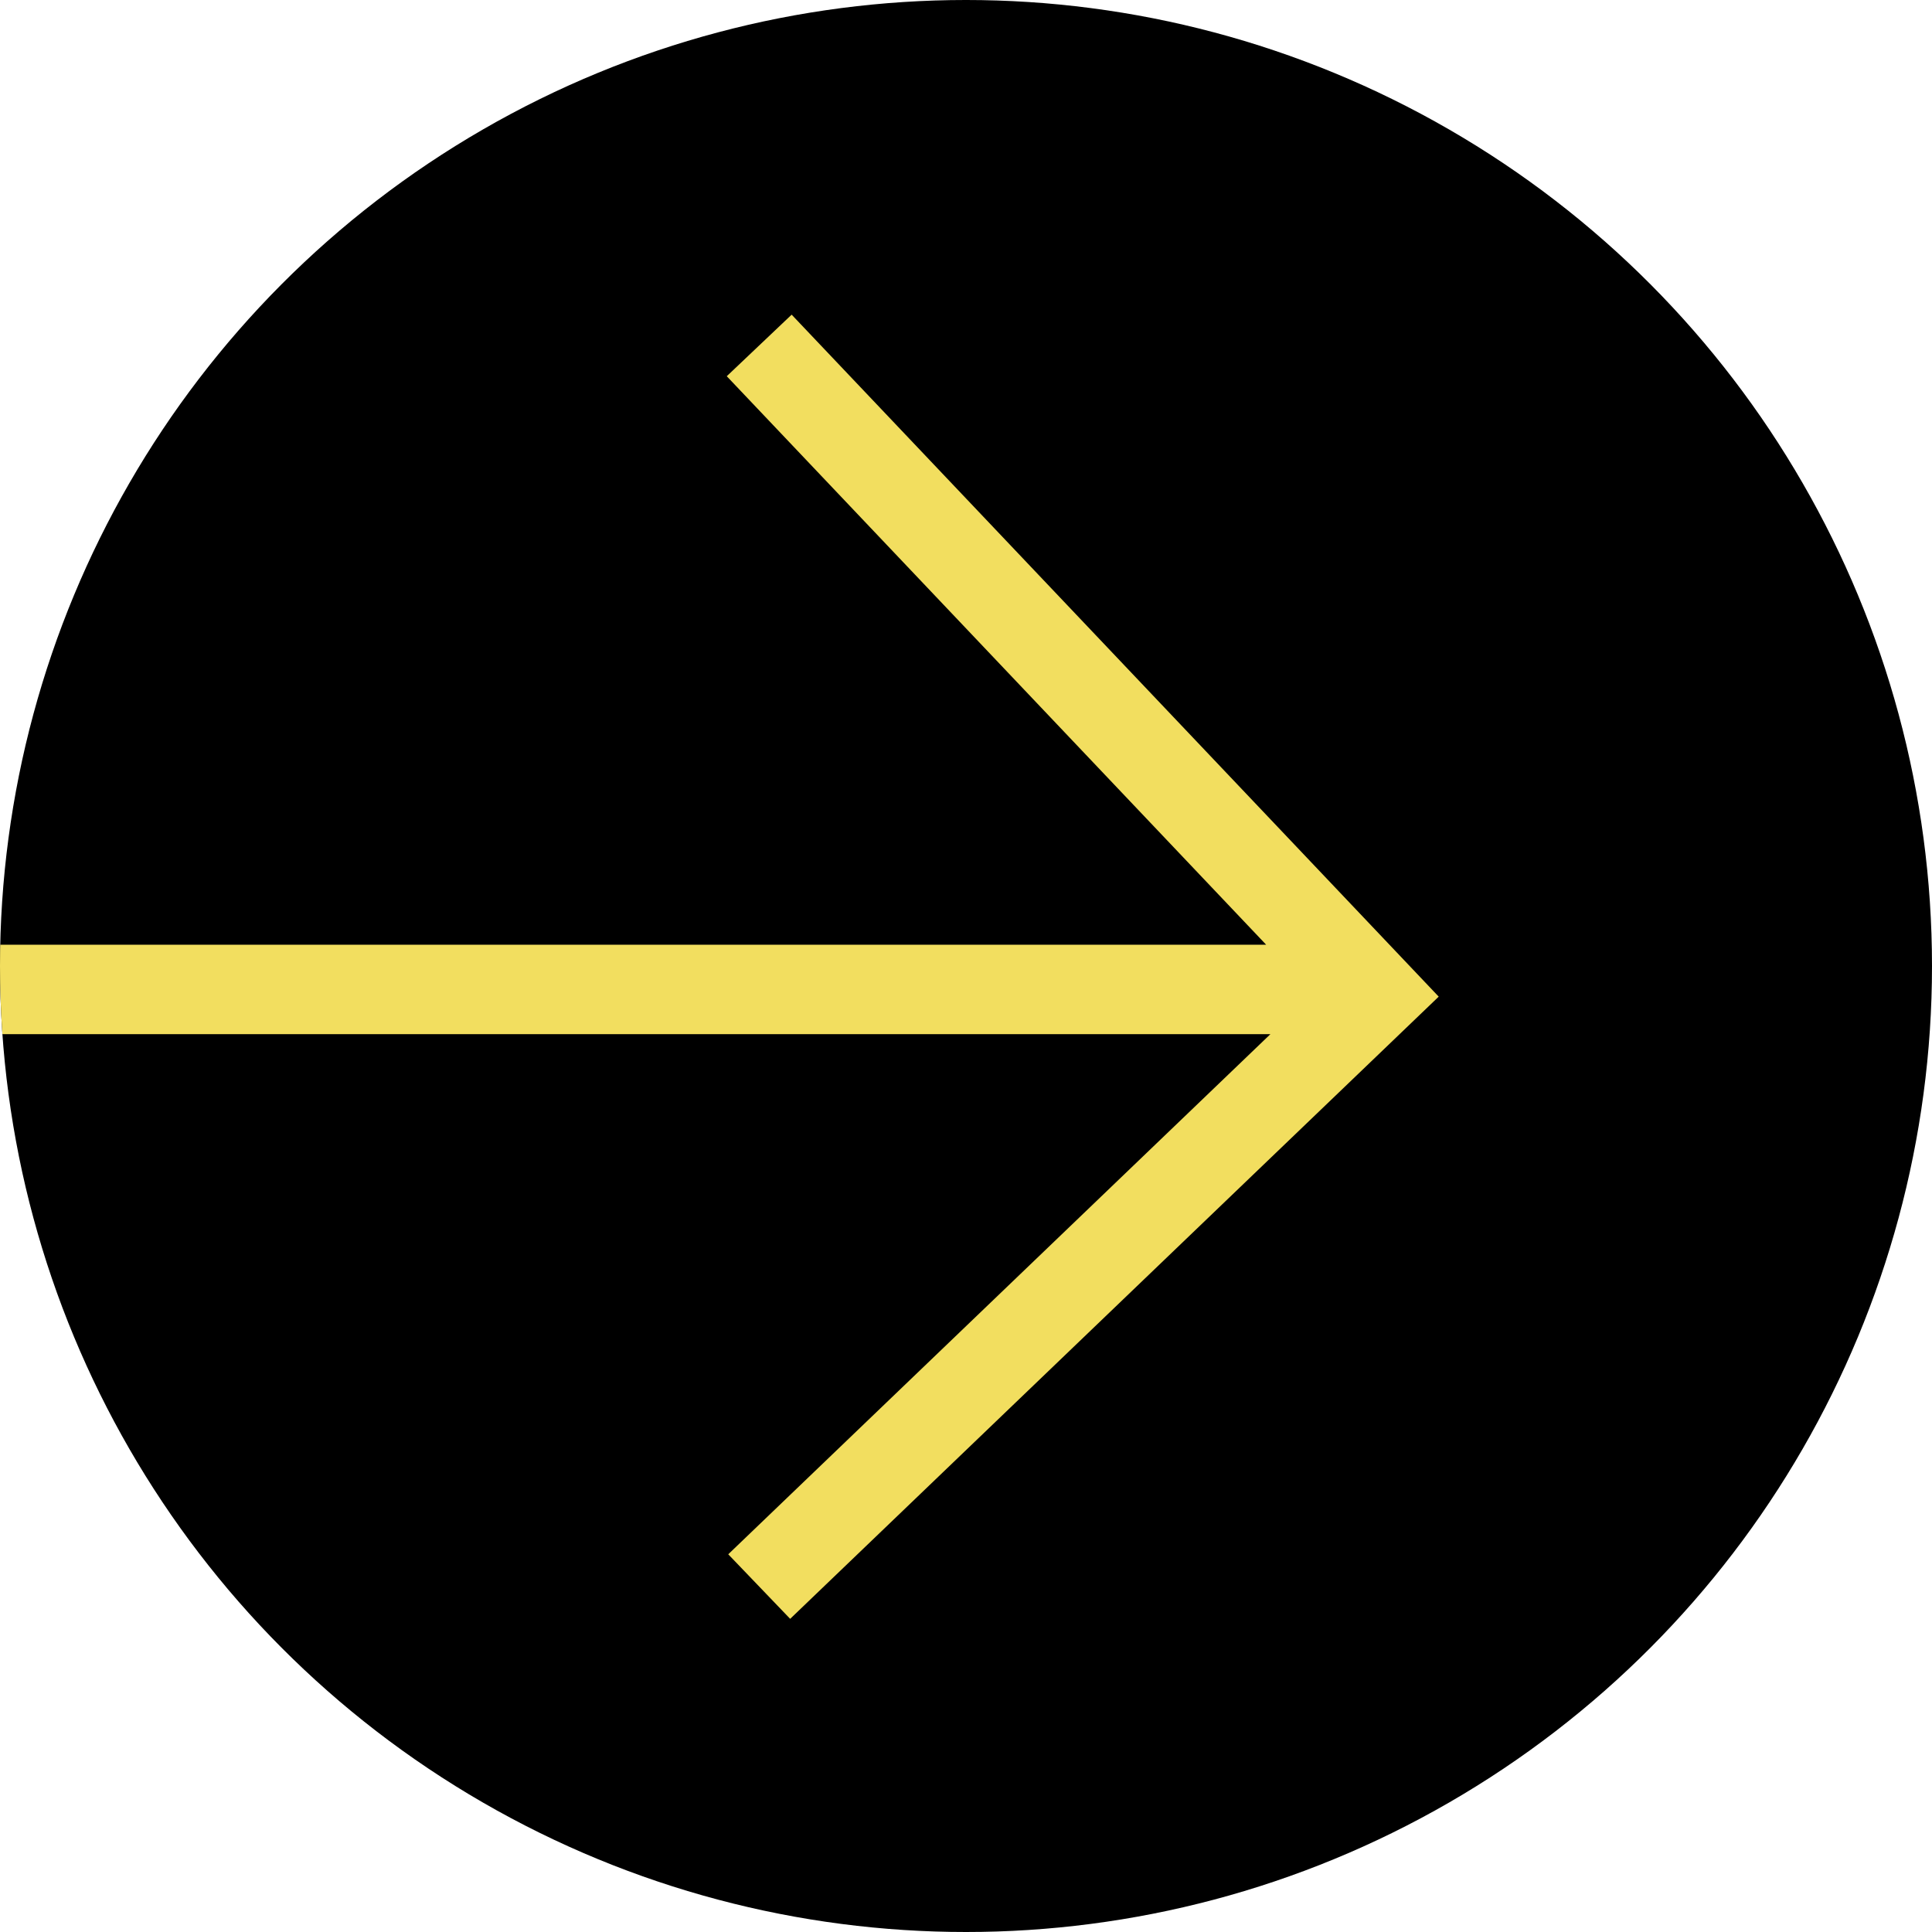
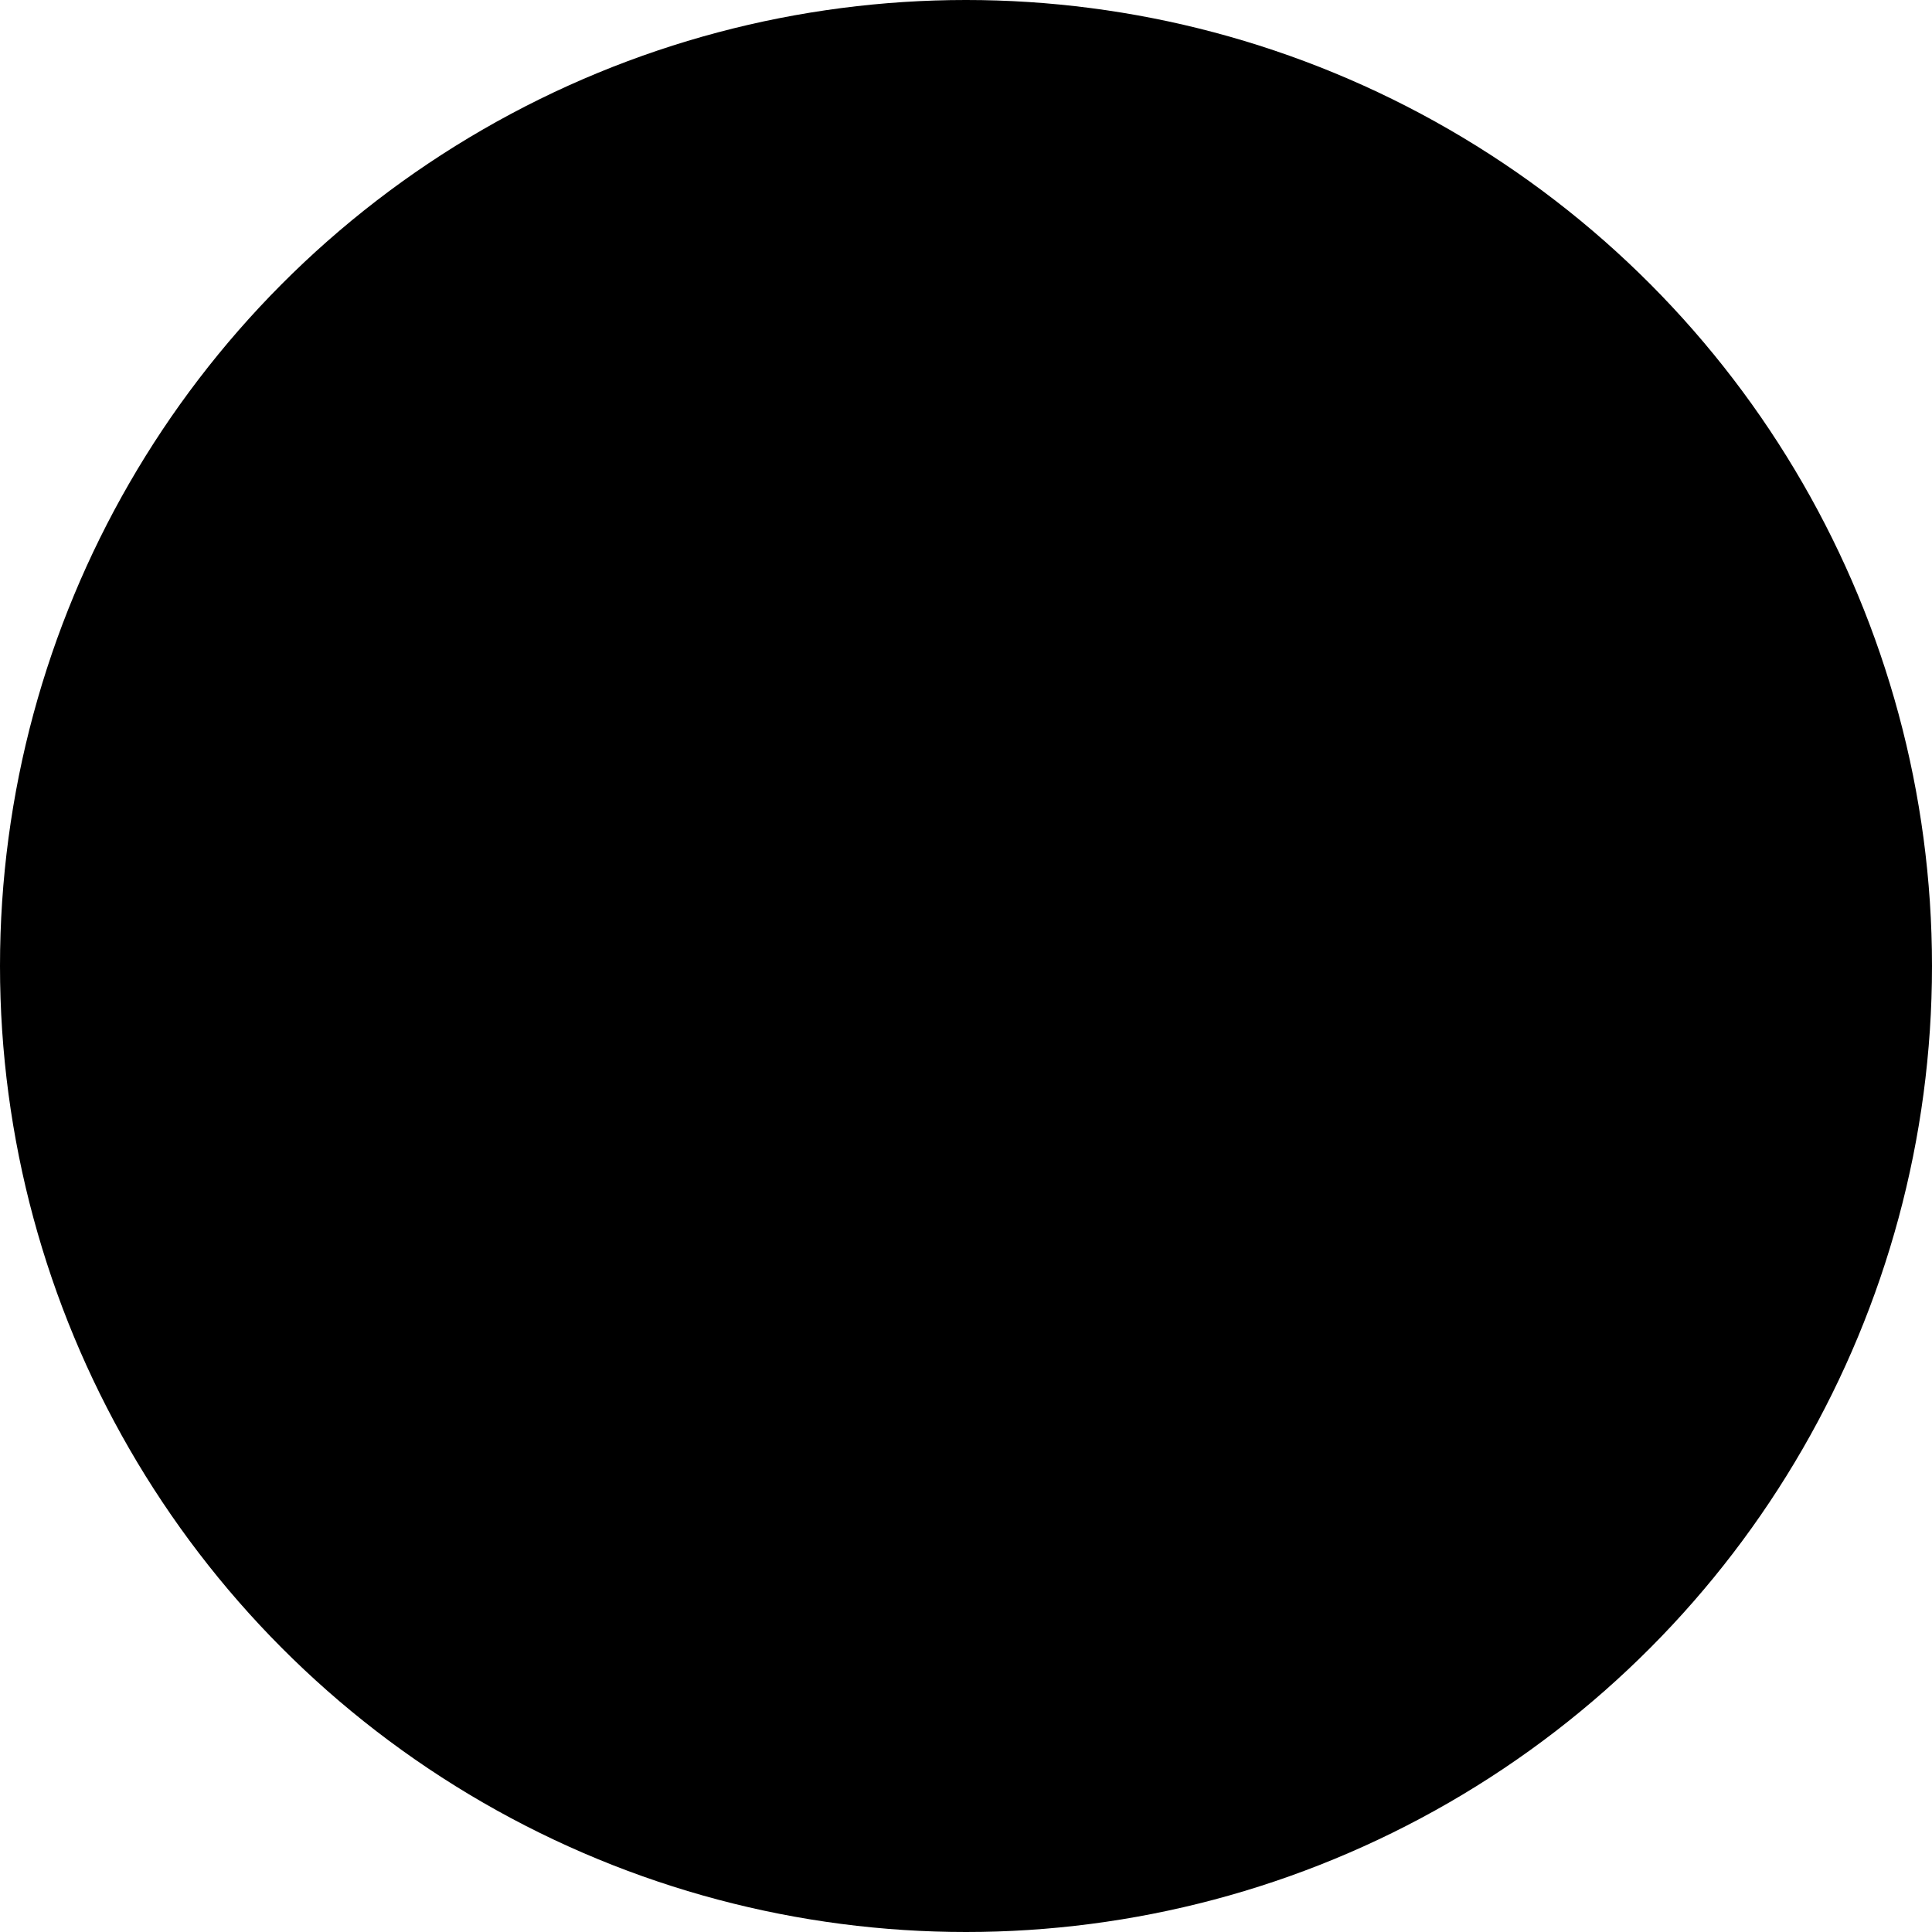
<svg xmlns="http://www.w3.org/2000/svg" id="ICN_Kreis_Pfeil_black" width="54" height="54" viewBox="0 0 54 54">
  <defs>
    <clipPath id="clip-path">
      <circle id="Ellipse_8" data-name="Ellipse 8" cx="27" cy="27" r="27" transform="translate(325 2553)" />
    </clipPath>
  </defs>
  <circle id="Ellipse_1" data-name="Ellipse 1" cx="27" cy="27" r="27" />
  <g id="Gruppe_maskieren_12" data-name="Gruppe maskieren 12" transform="translate(-325 -2553)" clip-path="url(#clip-path)">
-     <path id="Pfad_245" data-name="Pfad 245" d="M55.78,32.63H10.33m28.22-18L55.78,32.79,38.55,49.32" transform="translate(307.67 2548.025)" fill="none" stroke="#f2de5f" stroke-width="2.5" />
-   </g>
+     </g>
</svg>